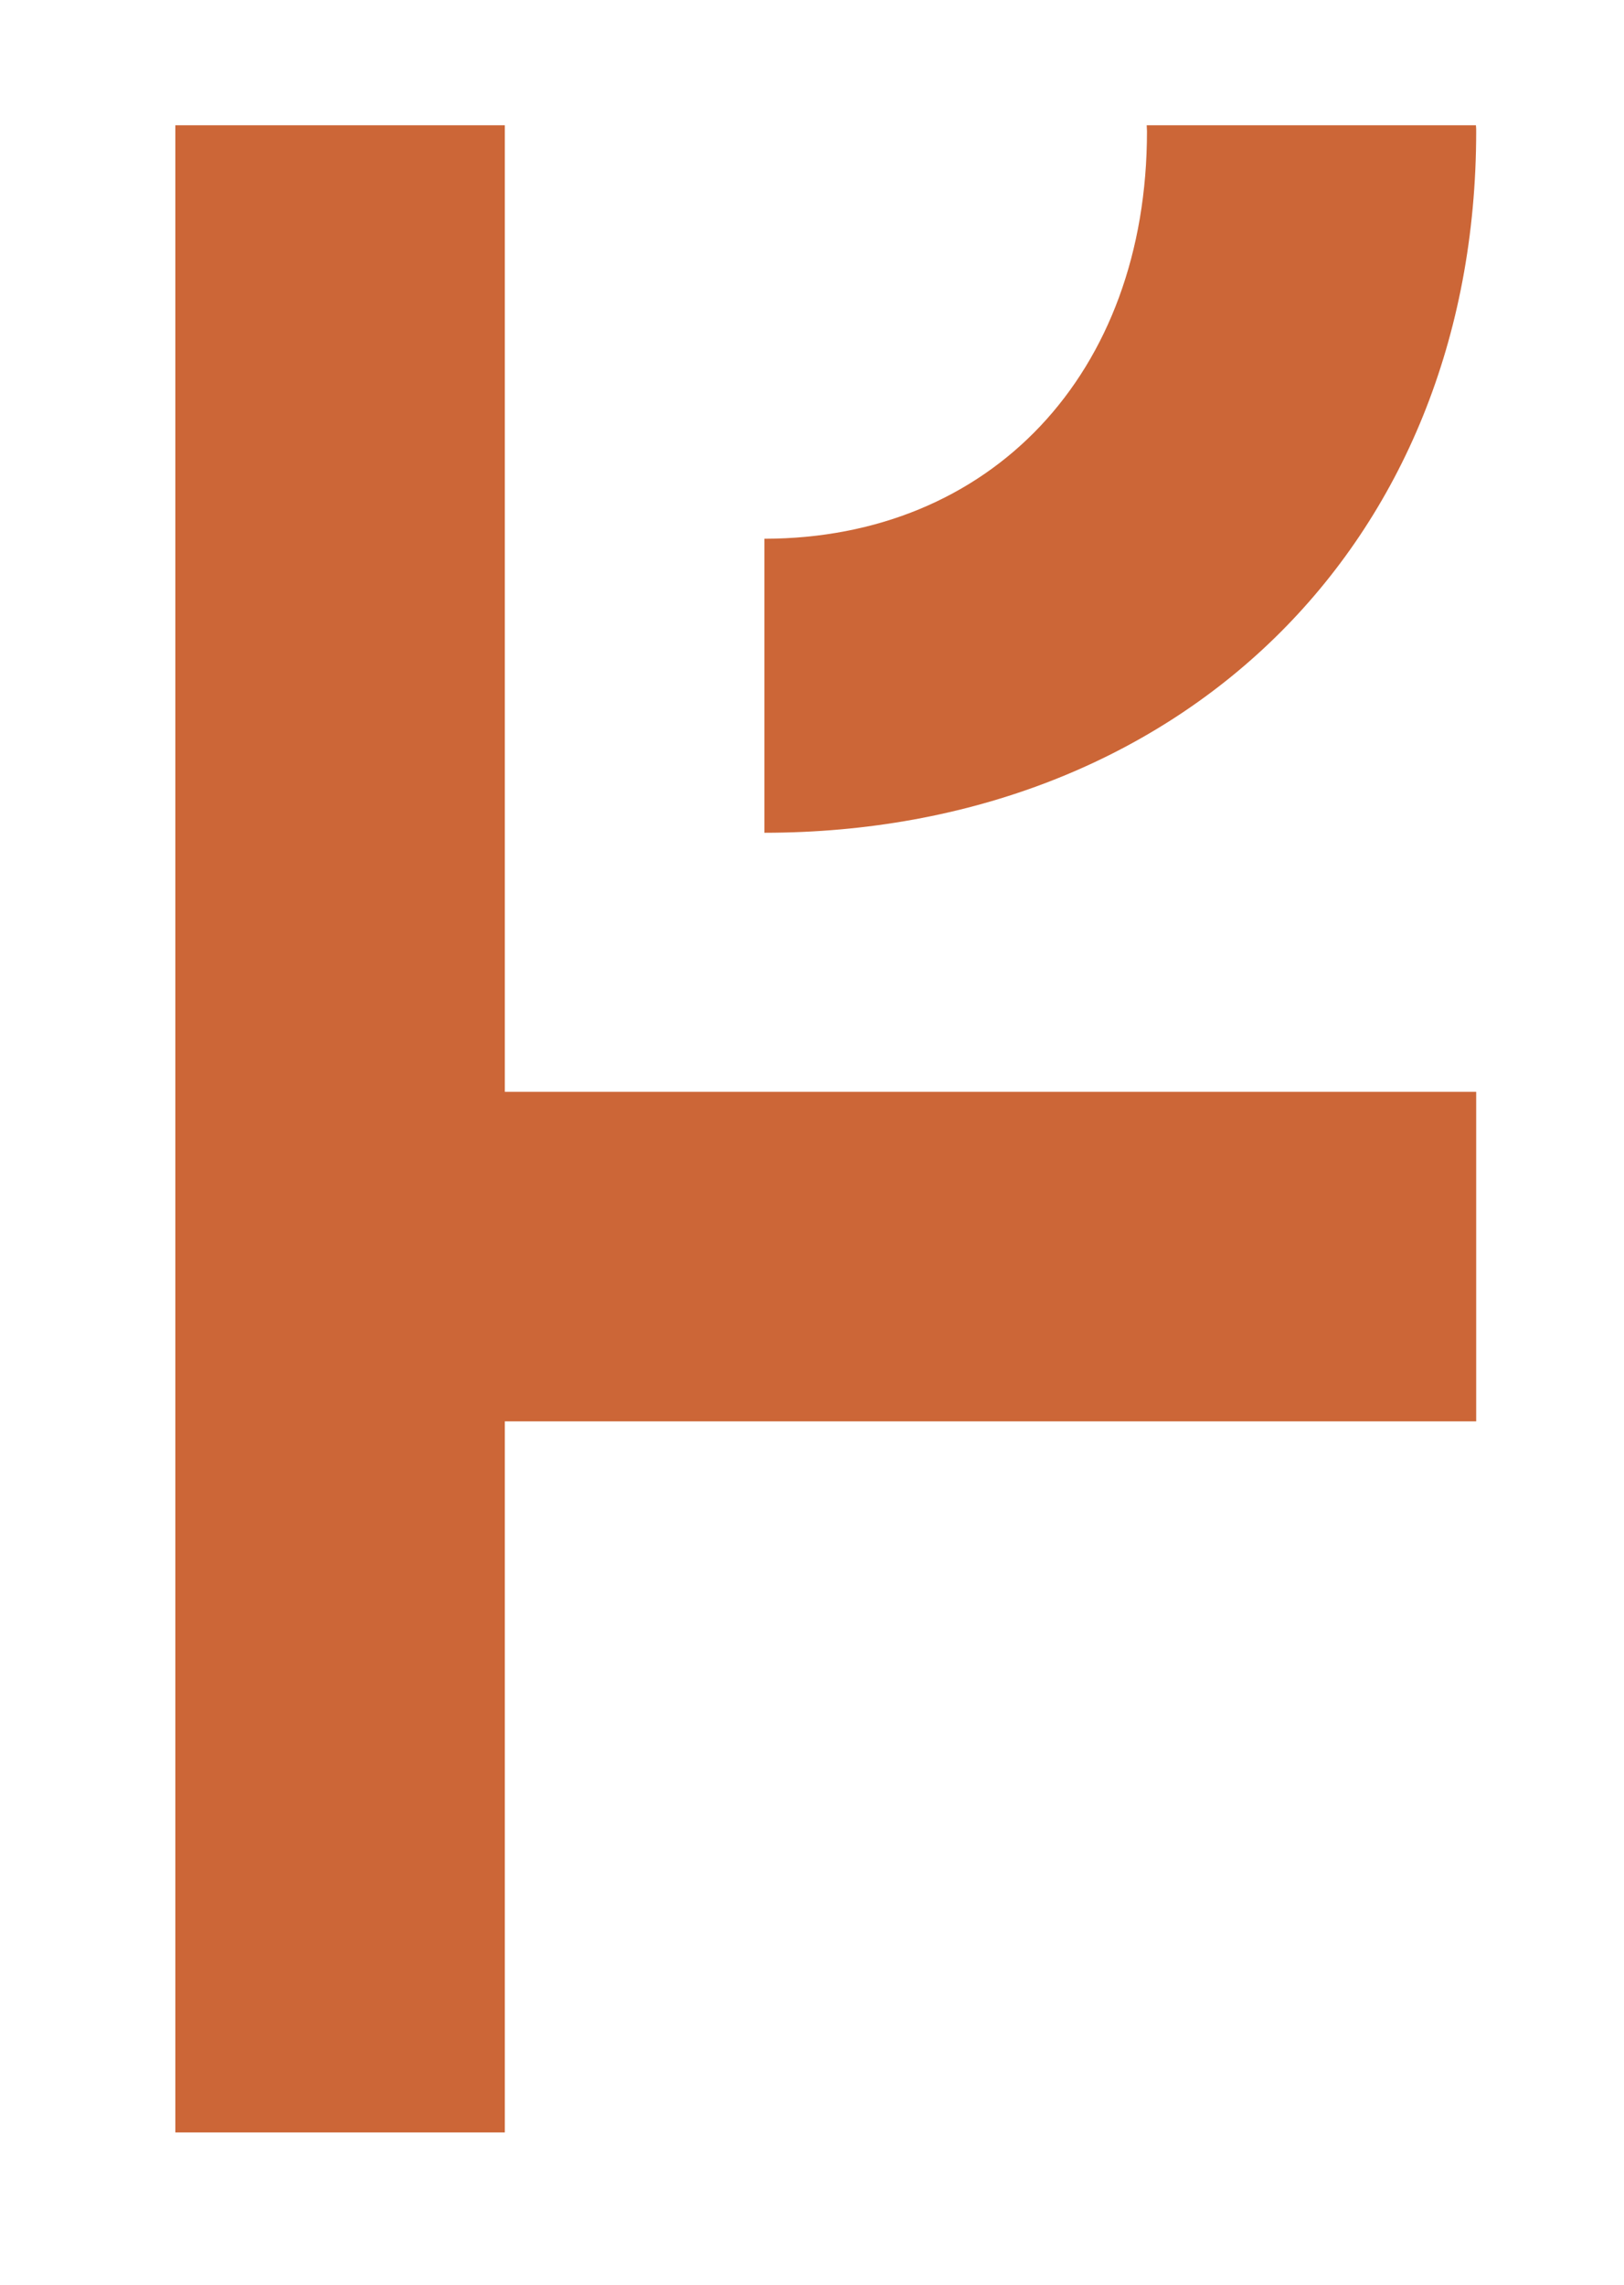
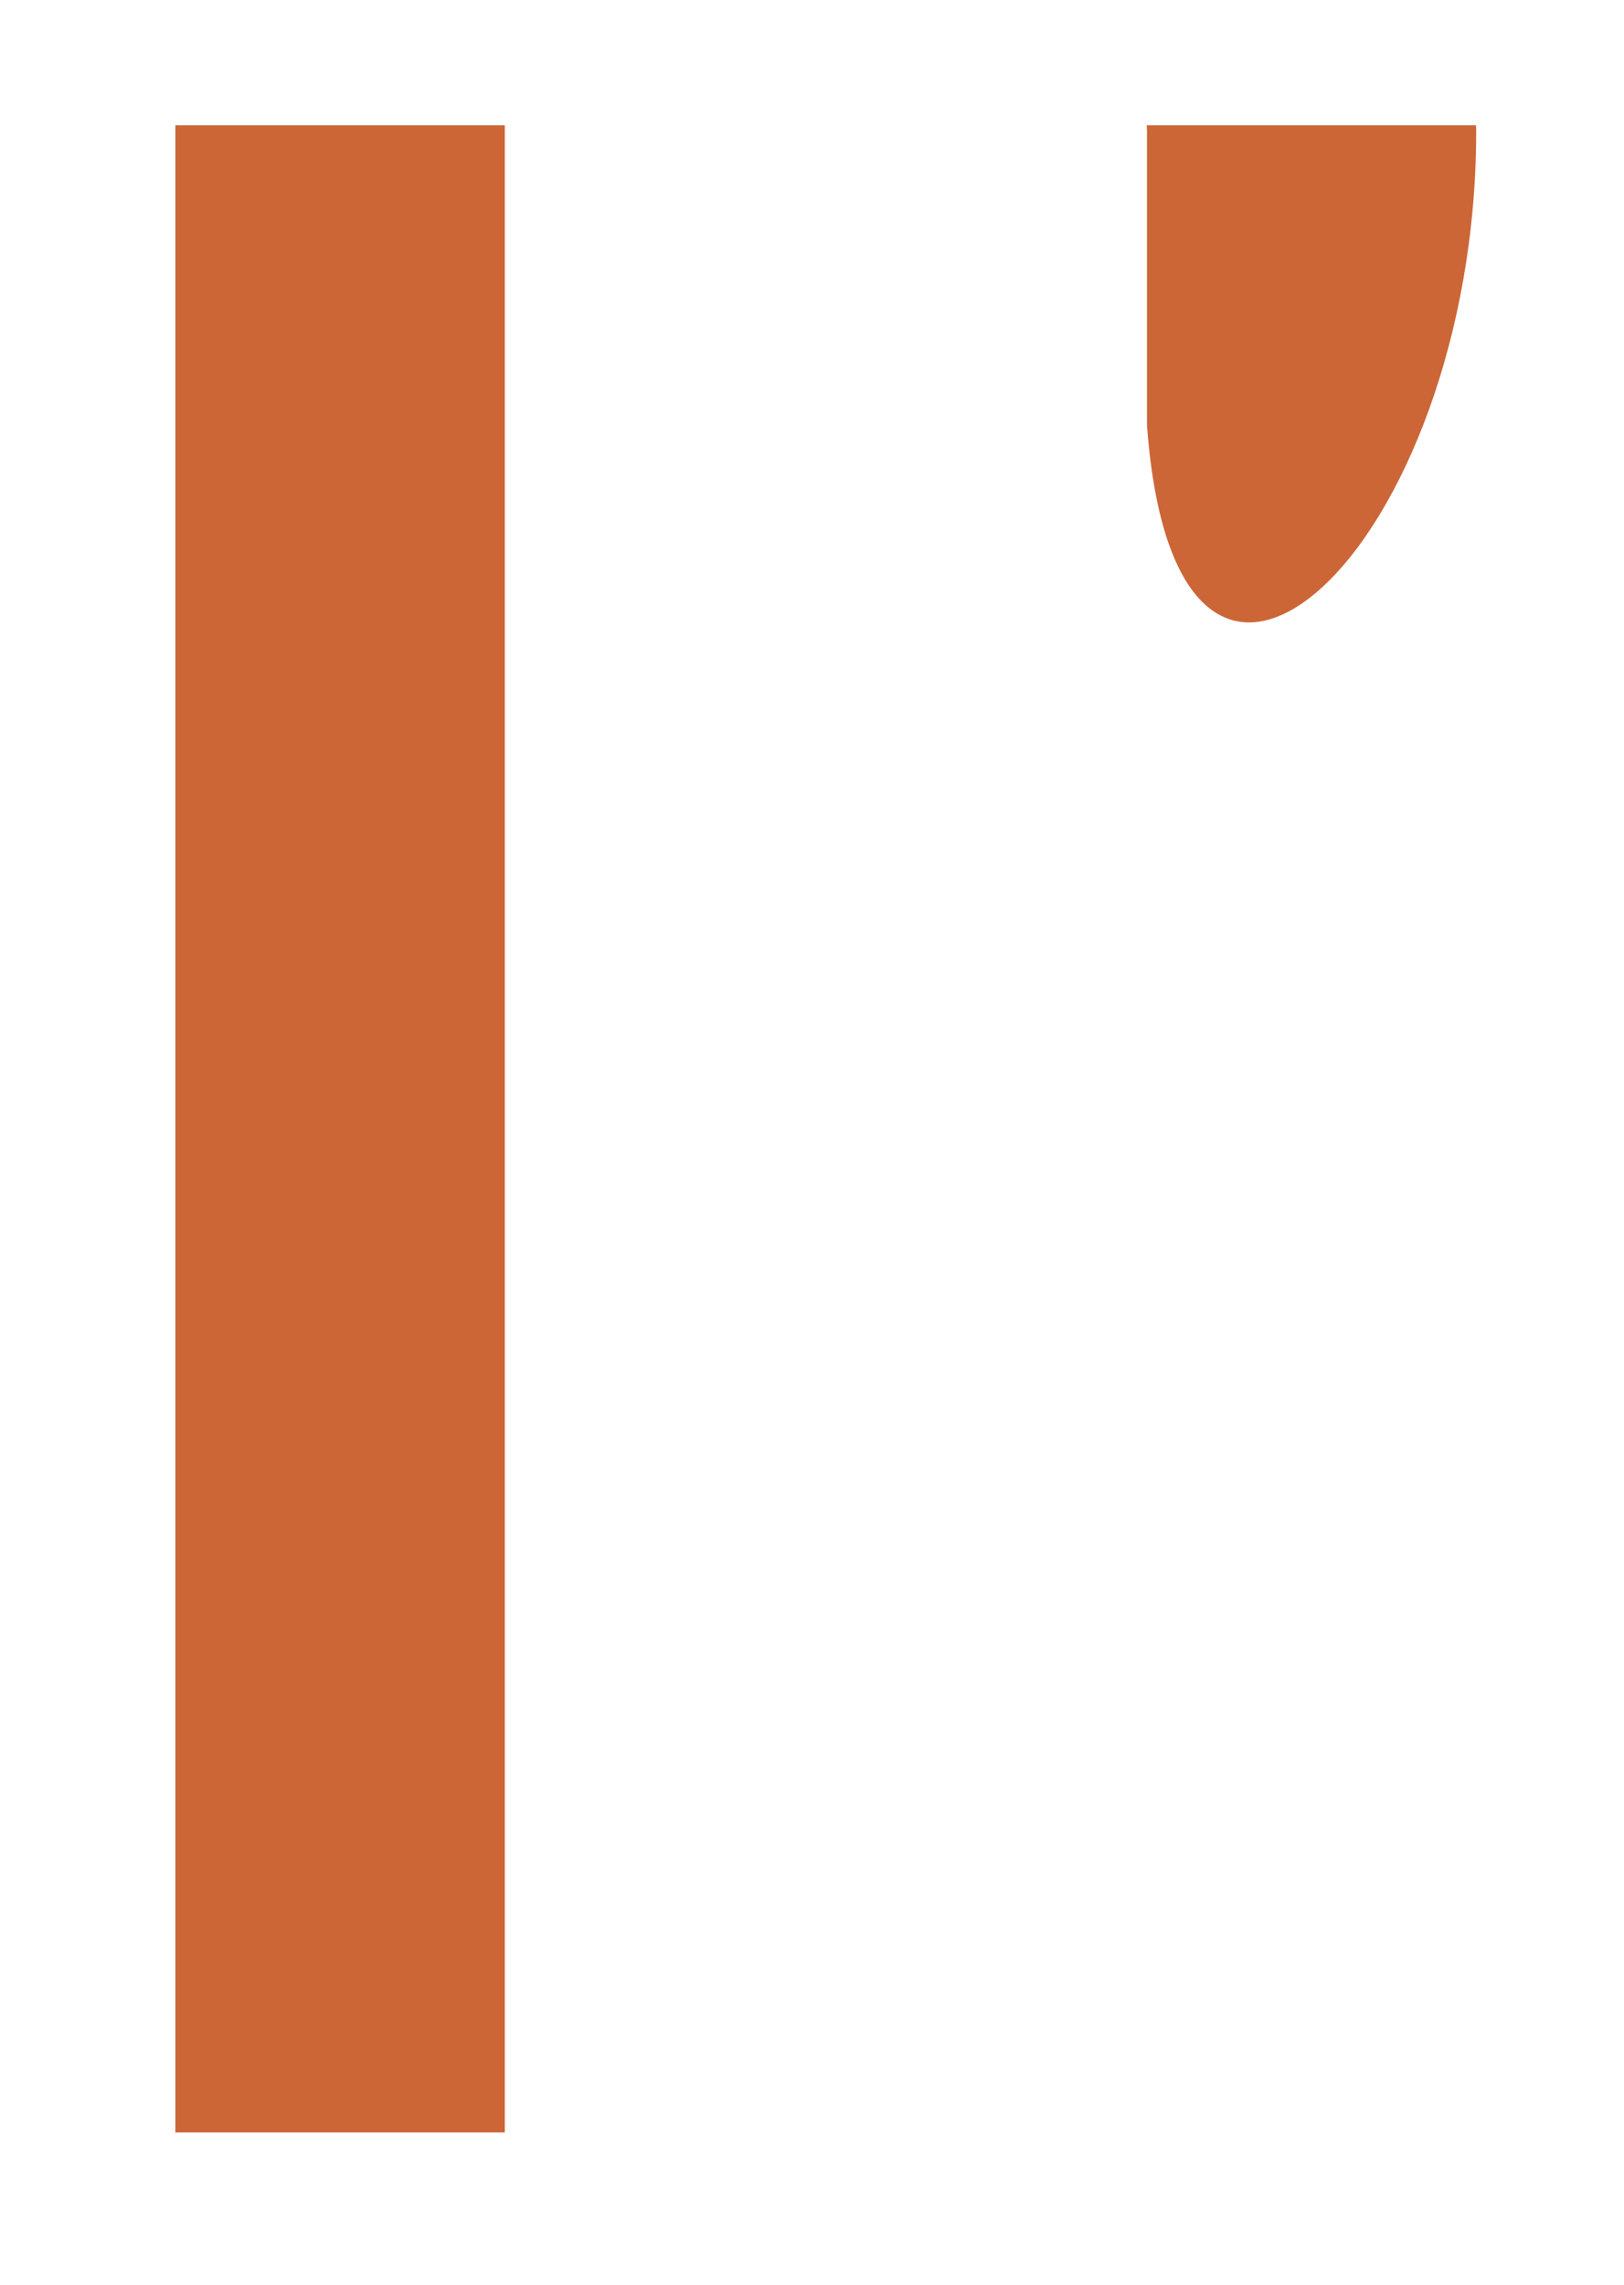
<svg xmlns="http://www.w3.org/2000/svg" version="1.1" id="Livello_1" x="0px" y="0px" viewBox="0 0 59 83" style="enable-background:new 0 0 59 83;" xml:space="preserve">
  <style type="text/css">
	.st0{fill:#CC6637;}
</style>
  <rect x="6.37" y="4.55" class="st0" width="11.97" height="72.91" />
-   <rect x="12.36" y="39.66" class="st0" width="41.27" height="11.97" />
  <g>
-     <path class="st0" d="M53.63,4.77c0-0.07,0-0.15-0.01-0.22H41.66c0,0.07,0.01,0.14,0.01,0.22c0,8.81-5.68,14.79-13.9,14.8v10.68   C42.76,30.24,53.63,19.85,53.63,4.77" />
+     <path class="st0" d="M53.63,4.77c0-0.07,0-0.15-0.01-0.22H41.66c0,0.07,0.01,0.14,0.01,0.22v10.68   C42.76,30.24,53.63,19.85,53.63,4.77" />
  </g>
</svg>